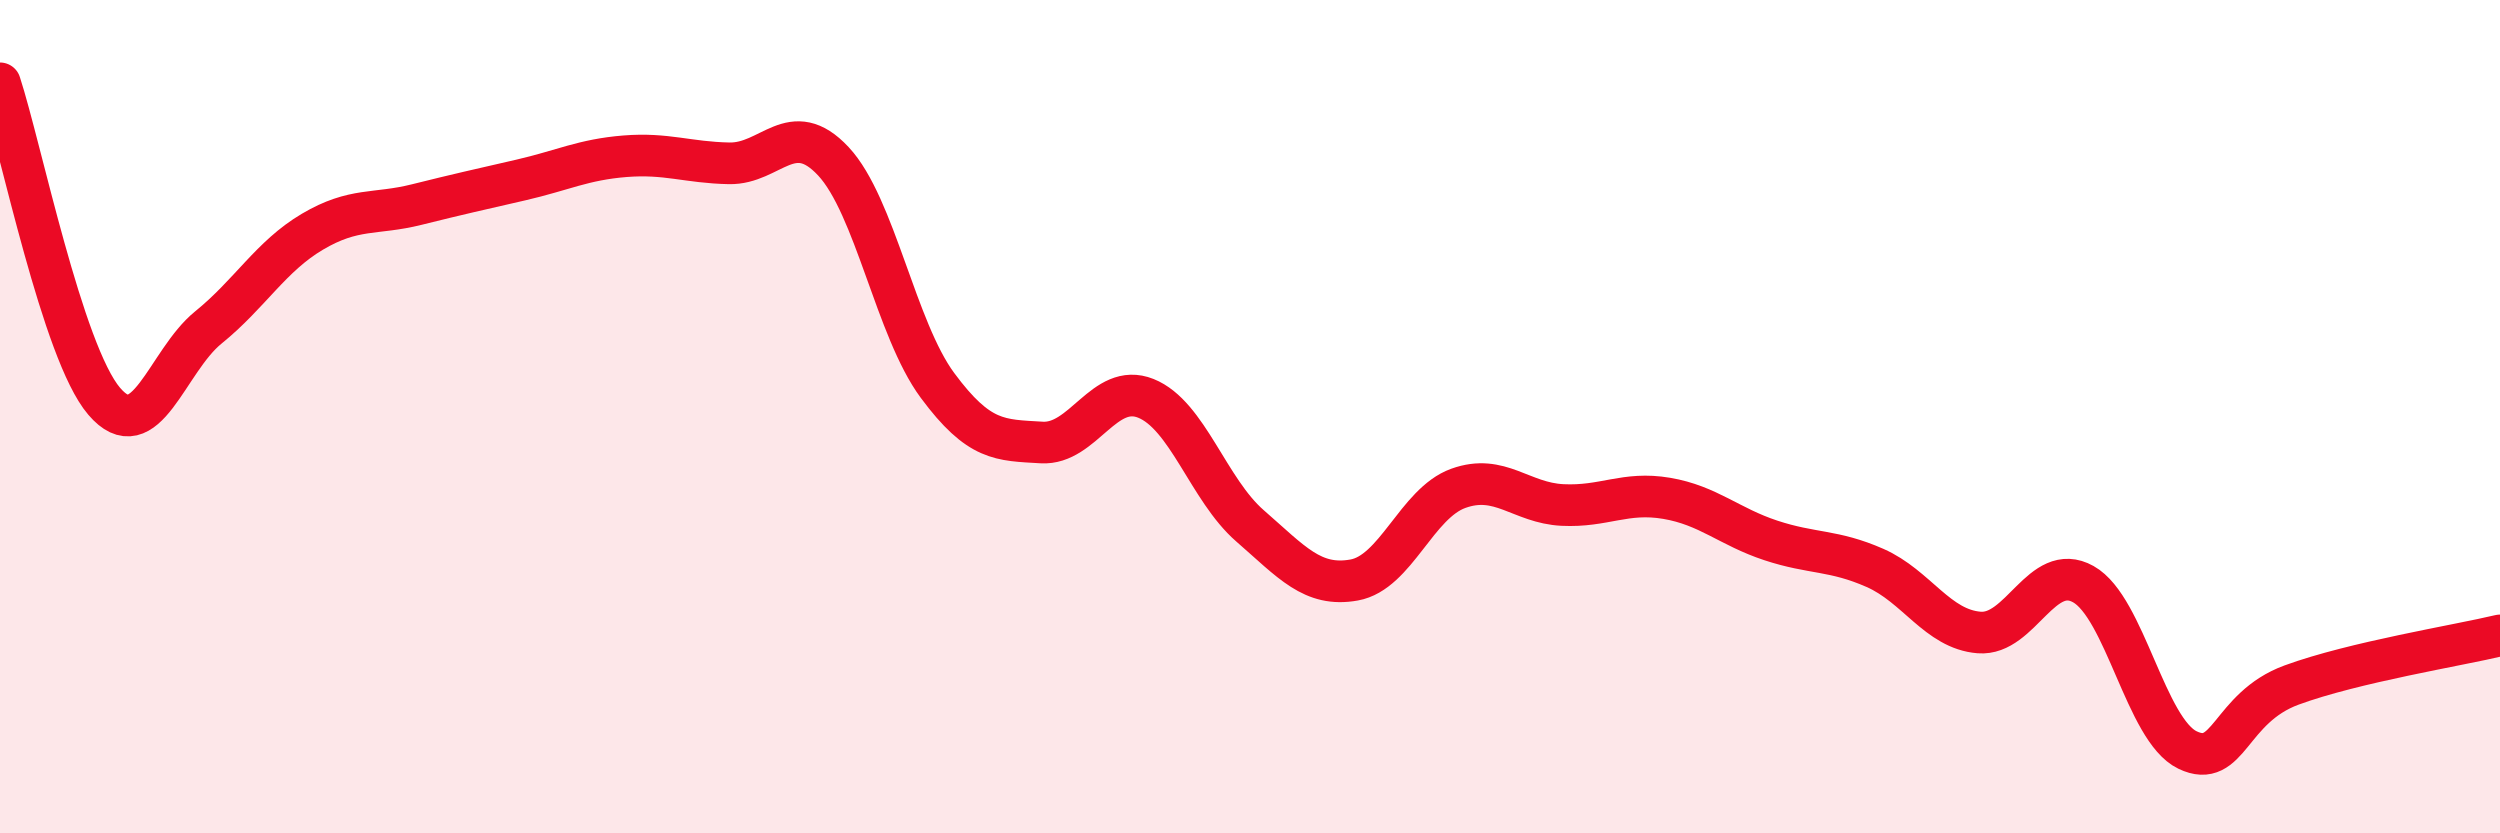
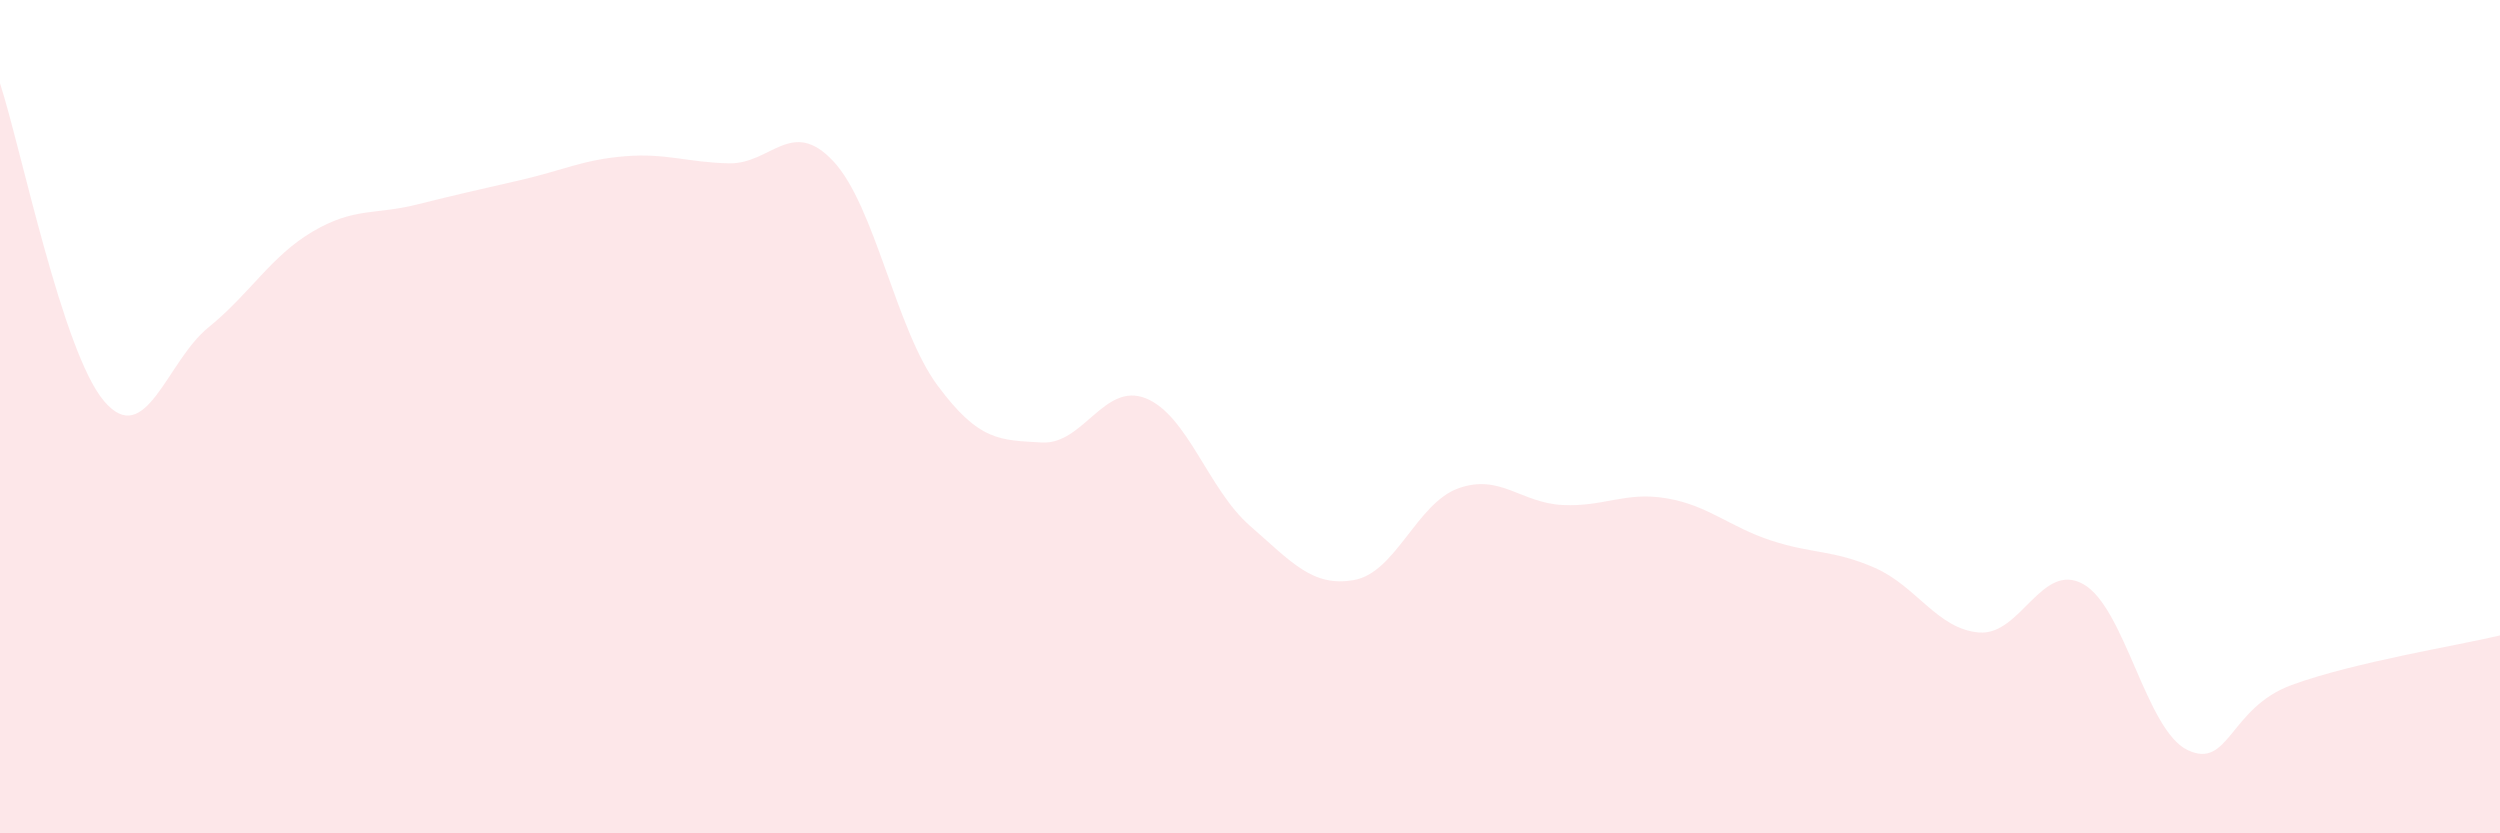
<svg xmlns="http://www.w3.org/2000/svg" width="60" height="20" viewBox="0 0 60 20">
  <path d="M 0,2 C 0.5,3.53 1.5,8.46 2.5,9.63 C 3.5,10.8 4,8.67 5,7.86 C 6,7.05 6.5,6.15 7.5,5.56 C 8.5,4.97 9,5.16 10,4.91 C 11,4.66 11.5,4.55 12.5,4.32 C 13.5,4.09 14,3.83 15,3.75 C 16,3.67 16.5,3.9 17.5,3.92 C 18.5,3.94 19,2.8 20,3.87 C 21,4.94 21.5,7.9 22.5,9.25 C 23.5,10.6 24,10.56 25,10.62 C 26,10.68 26.5,9.16 27.5,9.56 C 28.5,9.96 29,11.75 30,12.62 C 31,13.49 31.5,14.1 32.5,13.92 C 33.5,13.74 34,12.08 35,11.72 C 36,11.36 36.5,12.07 37.5,12.12 C 38.5,12.17 39,11.79 40,11.96 C 41,12.13 41.5,12.64 42.5,12.97 C 43.5,13.3 44,13.19 45,13.63 C 46,14.07 46.5,15.1 47.5,15.18 C 48.5,15.26 49,13.46 50,14.02 C 51,14.58 51.5,17.52 52.5,18 C 53.5,18.48 53.5,16.99 55,16.44 C 56.5,15.89 59,15.49 60,15.25L60 20L0 20Z" fill="#EB0A25" opacity="0.1" stroke-linecap="round" stroke-linejoin="round" />
-   <path d="M 0,2 C 0.5,3.53 1.5,8.46 2.5,9.63 C 3.5,10.8 4,8.67 5,7.86 C 6,7.05 6.5,6.15 7.5,5.56 C 8.5,4.97 9,5.16 10,4.91 C 11,4.66 11.5,4.55 12.5,4.32 C 13.5,4.09 14,3.83 15,3.75 C 16,3.67 16.5,3.9 17.5,3.92 C 18.5,3.94 19,2.8 20,3.87 C 21,4.94 21.5,7.9 22.5,9.25 C 23.5,10.6 24,10.56 25,10.62 C 26,10.68 26.5,9.16 27.5,9.56 C 28.5,9.96 29,11.75 30,12.62 C 31,13.49 31.5,14.1 32.5,13.92 C 33.5,13.74 34,12.08 35,11.72 C 36,11.36 36.5,12.07 37.5,12.12 C 38.5,12.17 39,11.79 40,11.96 C 41,12.13 41.5,12.64 42.5,12.97 C 43.5,13.3 44,13.19 45,13.63 C 46,14.07 46.5,15.1 47.5,15.18 C 48.5,15.26 49,13.46 50,14.02 C 51,14.58 51.5,17.52 52.5,18 C 53.5,18.48 53.5,16.99 55,16.44 C 56.5,15.89 59,15.49 60,15.25" stroke="#EB0A25" stroke-width="1" fill="none" stroke-linecap="round" stroke-linejoin="round" />
</svg>